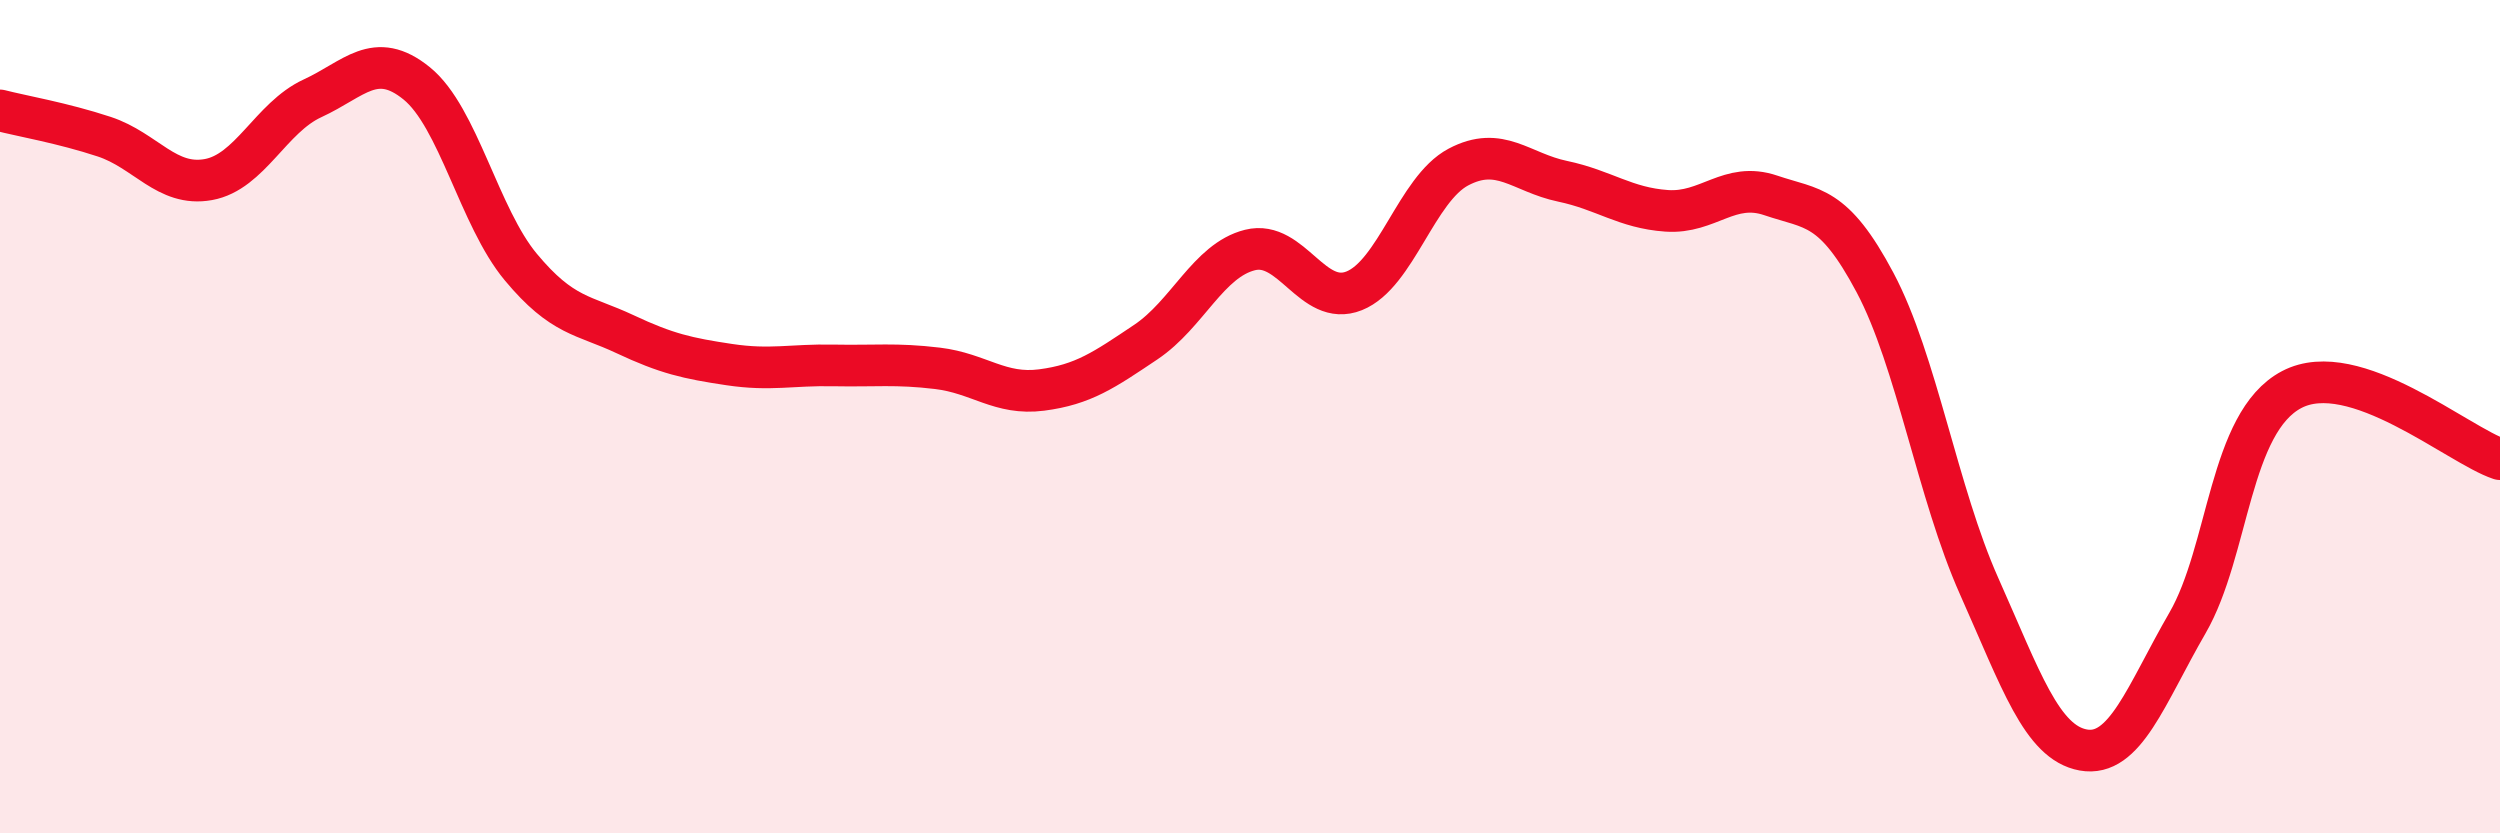
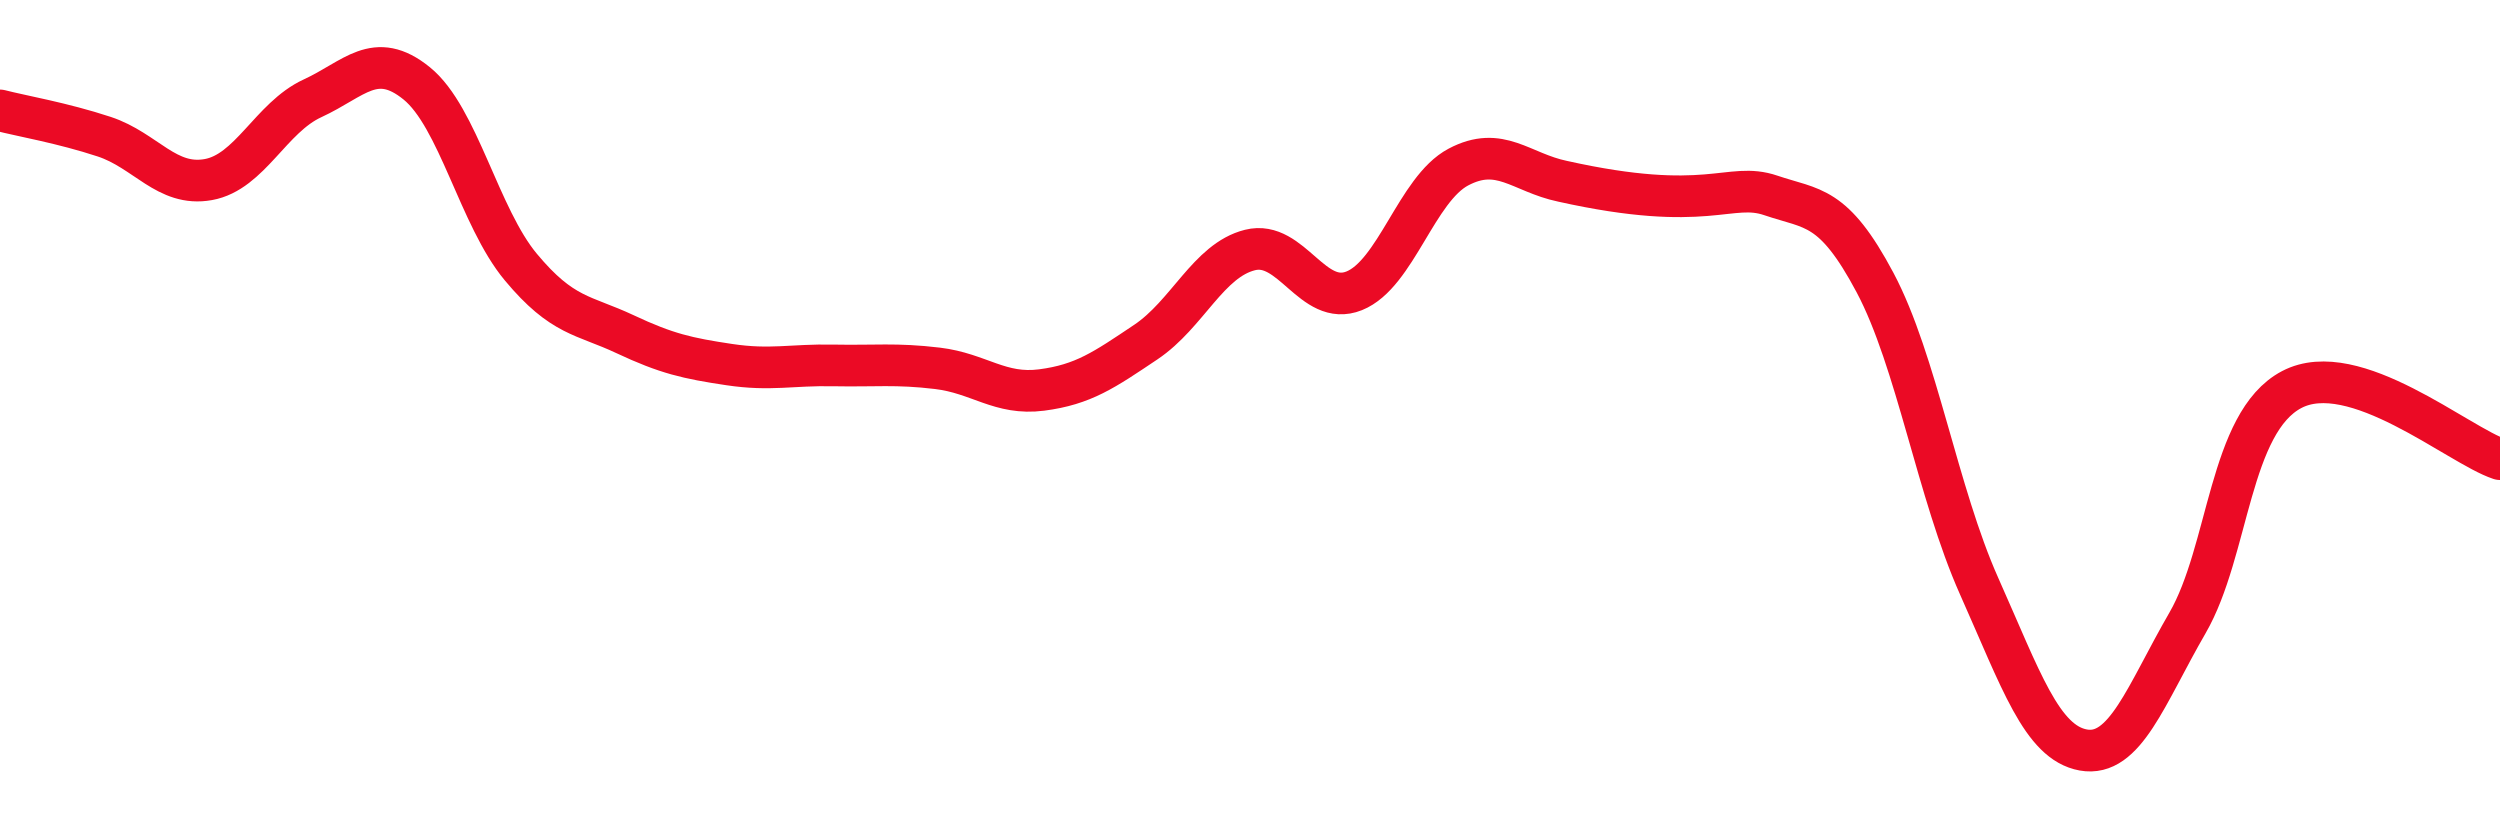
<svg xmlns="http://www.w3.org/2000/svg" width="60" height="20" viewBox="0 0 60 20">
-   <path d="M 0,2.65 C 0.5,2.78 1.5,2.95 2.5,3.28 C 3.5,3.61 4,4.49 5,4.31 C 6,4.13 6.5,2.82 7.5,2.36 C 8.5,1.9 9,1.19 10,2 C 11,2.81 11.5,5.21 12.5,6.41 C 13.5,7.61 14,7.55 15,8.02 C 16,8.49 16.5,8.6 17.5,8.75 C 18.5,8.9 19,8.75 20,8.77 C 21,8.79 21.5,8.72 22.5,8.84 C 23.5,8.96 24,9.49 25,9.36 C 26,9.23 26.5,8.88 27.5,8.21 C 28.5,7.54 29,6.25 30,6 C 31,5.75 31.5,7.38 32.5,6.98 C 33.5,6.58 34,4.54 35,4.01 C 36,3.48 36.5,4.14 37.5,4.35 C 38.5,4.56 39,4.99 40,5.06 C 41,5.13 41.5,4.35 42.5,4.69 C 43.5,5.03 44,4.9 45,6.78 C 46,8.66 46.5,11.83 47.5,14.07 C 48.5,16.31 49,17.82 50,18 C 51,18.18 51.5,16.68 52.5,14.95 C 53.5,13.22 53.5,10.14 55,9.35 C 56.5,8.56 59,10.69 60,11.02L60 20L0 20Z" fill="#EB0A25" opacity="0.1" stroke-linecap="round" stroke-linejoin="round" />
-   <path d="M 0,2.65 C 0.5,2.78 1.5,2.95 2.5,3.28 C 3.5,3.61 4,4.49 5,4.31 C 6,4.13 6.5,2.82 7.5,2.36 C 8.5,1.9 9,1.19 10,2 C 11,2.81 11.5,5.21 12.5,6.41 C 13.5,7.61 14,7.55 15,8.02 C 16,8.49 16.5,8.6 17.5,8.75 C 18.5,8.9 19,8.75 20,8.77 C 21,8.79 21.5,8.72 22.5,8.84 C 23.5,8.96 24,9.49 25,9.36 C 26,9.23 26.5,8.88 27.5,8.21 C 28.5,7.54 29,6.25 30,6 C 31,5.75 31.5,7.38 32.5,6.98 C 33.5,6.58 34,4.54 35,4.01 C 36,3.48 36.5,4.14 37.5,4.35 C 38.5,4.56 39,4.99 40,5.06 C 41,5.13 41.5,4.35 42.5,4.69 C 43.5,5.03 44,4.9 45,6.78 C 46,8.66 46.5,11.83 47.5,14.07 C 48.5,16.31 49,17.82 50,18 C 51,18.18 51.5,16.68 52.5,14.95 C 53.5,13.22 53.5,10.14 55,9.35 C 56.5,8.56 59,10.69 60,11.02" stroke="#EB0A25" stroke-width="1" fill="none" stroke-linecap="round" stroke-linejoin="round" />
+   <path d="M 0,2.65 C 0.5,2.78 1.5,2.95 2.5,3.28 C 3.5,3.61 4,4.49 5,4.31 C 6,4.13 6.5,2.82 7.5,2.36 C 8.5,1.9 9,1.19 10,2 C 11,2.81 11.5,5.21 12.5,6.41 C 13.5,7.61 14,7.55 15,8.02 C 16,8.49 16.5,8.6 17.5,8.75 C 18.5,8.9 19,8.75 20,8.77 C 21,8.79 21.5,8.72 22.5,8.84 C 23.5,8.96 24,9.49 25,9.36 C 26,9.23 26.5,8.88 27.5,8.21 C 28.5,7.54 29,6.25 30,6 C 31,5.75 31.5,7.38 32.5,6.98 C 33.5,6.58 34,4.54 35,4.01 C 36,3.48 36.5,4.14 37.5,4.35 C 41,5.13 41.5,4.35 42.5,4.69 C 43.5,5.03 44,4.9 45,6.78 C 46,8.66 46.5,11.83 47.5,14.07 C 48.5,16.31 49,17.82 50,18 C 51,18.18 51.5,16.68 52.5,14.95 C 53.5,13.22 53.5,10.14 55,9.35 C 56.5,8.56 59,10.69 60,11.02" stroke="#EB0A25" stroke-width="1" fill="none" stroke-linecap="round" stroke-linejoin="round" />
</svg>